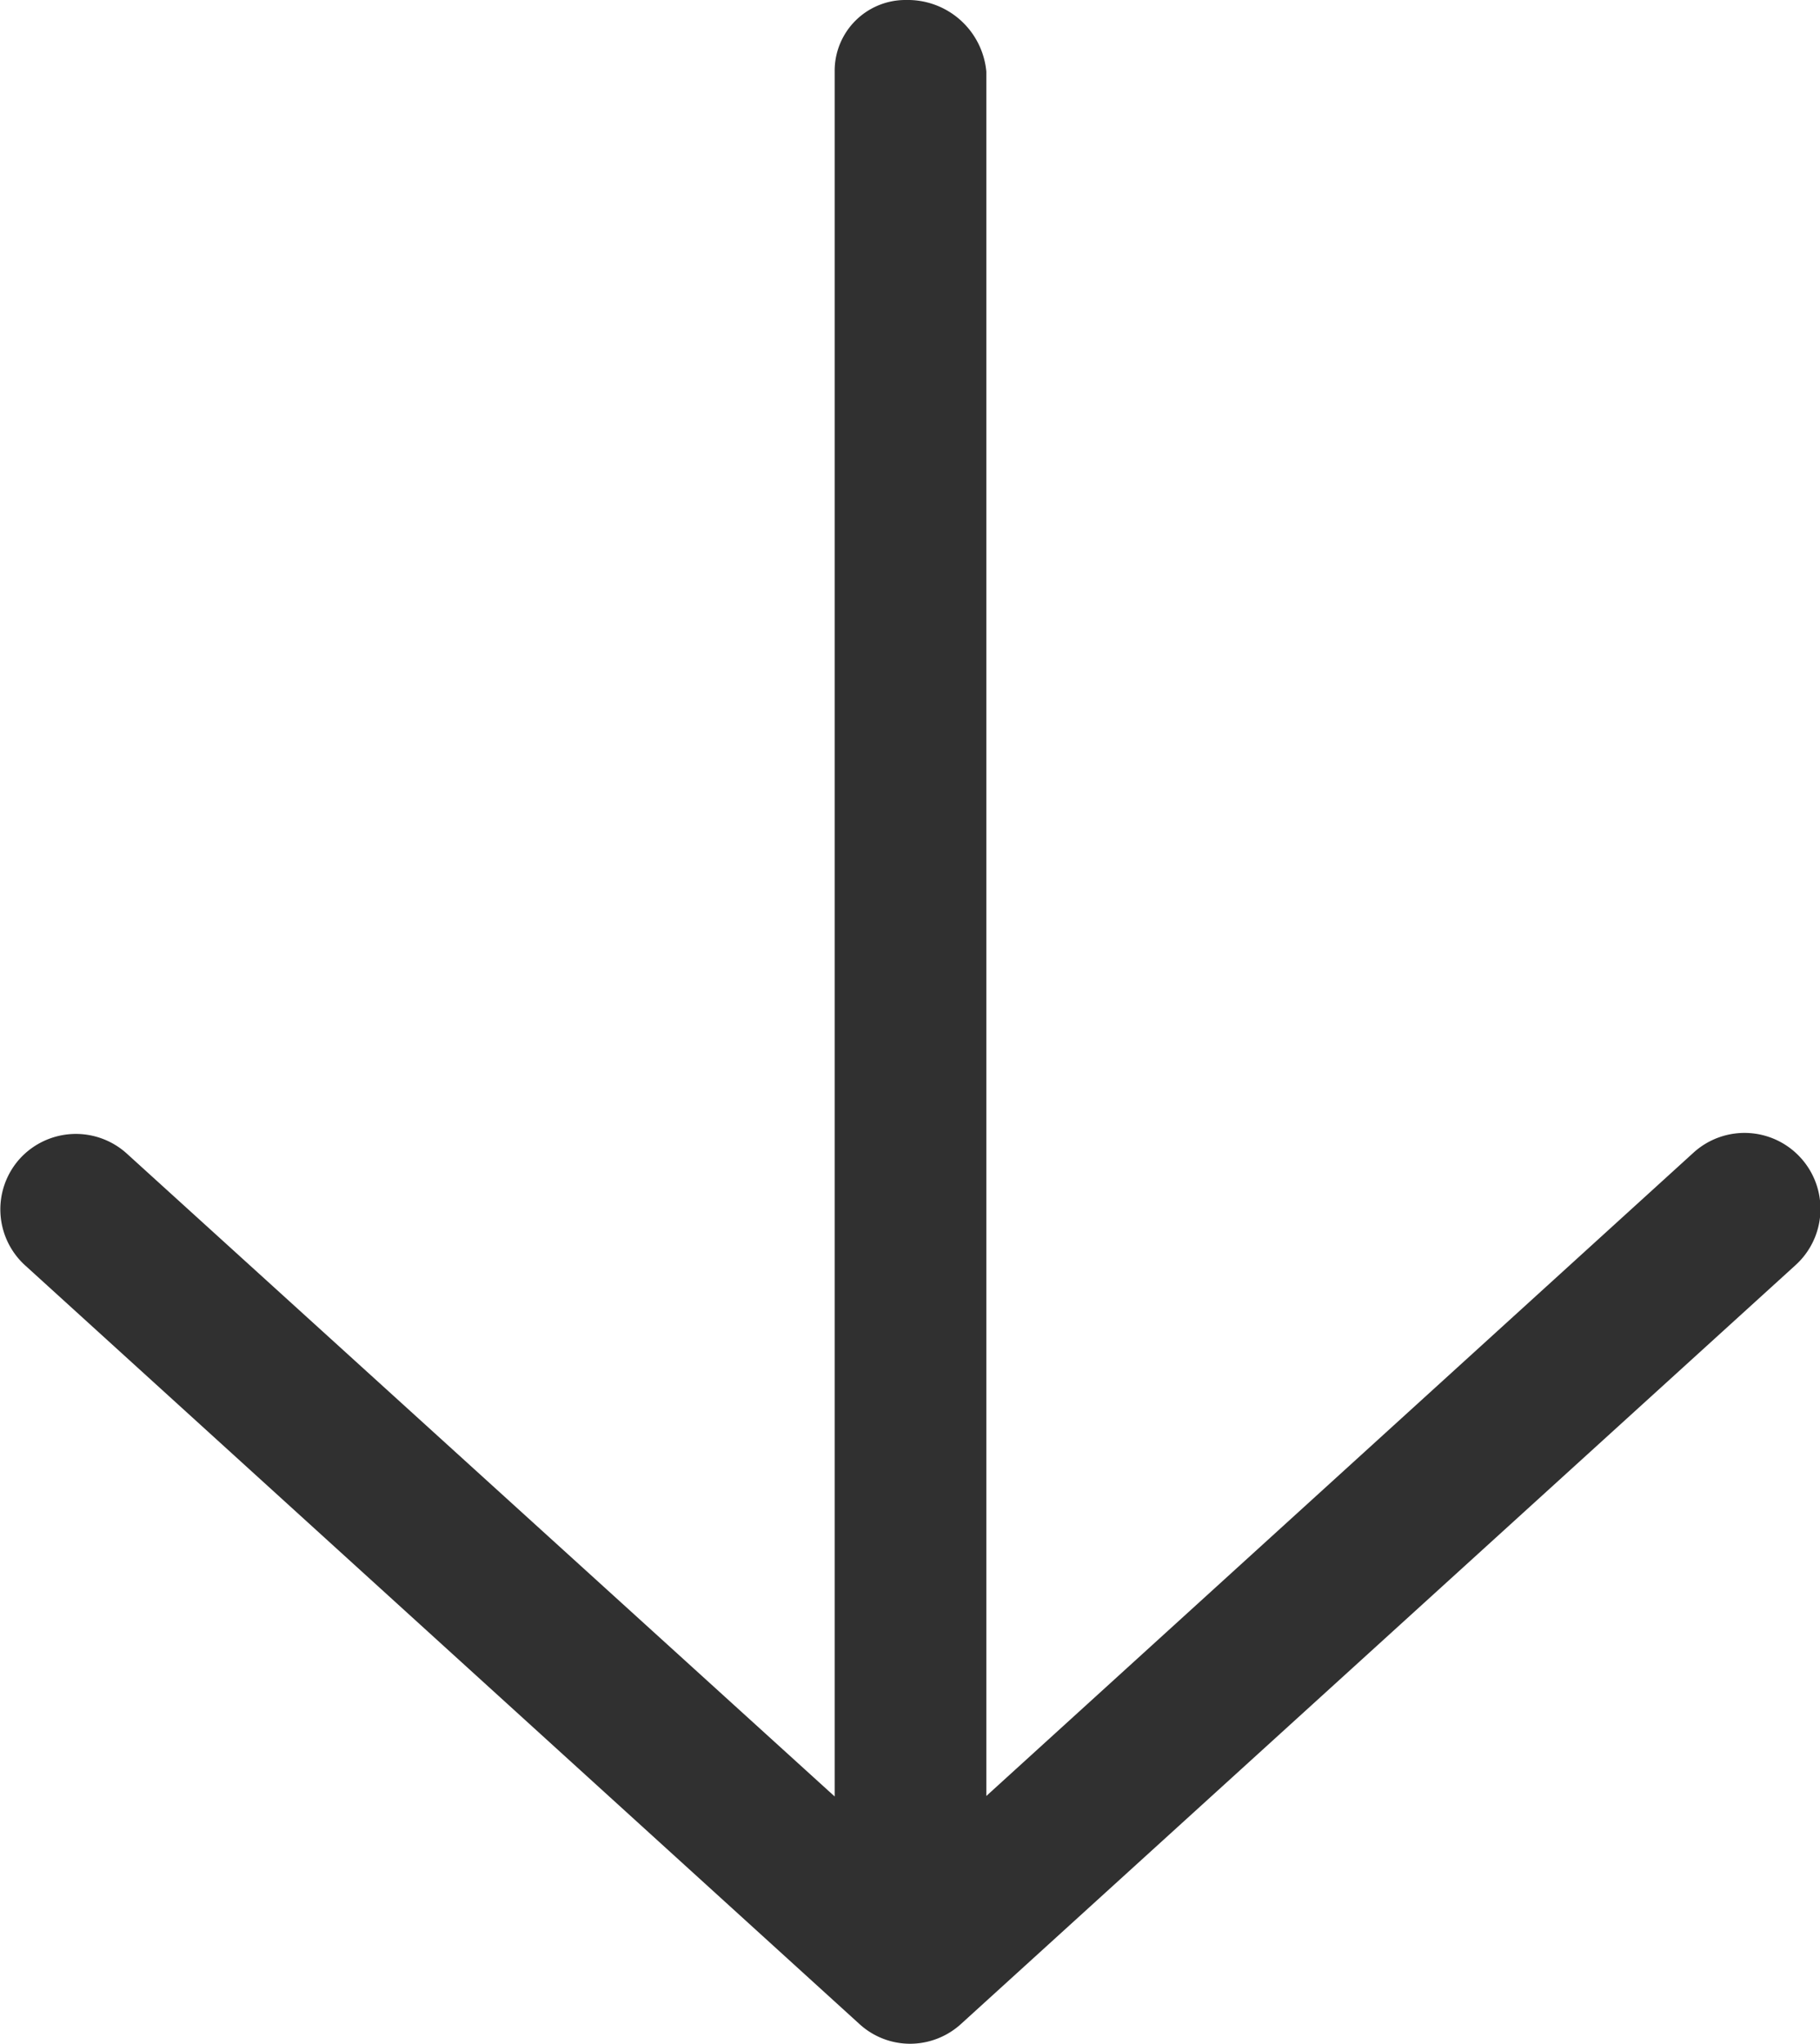
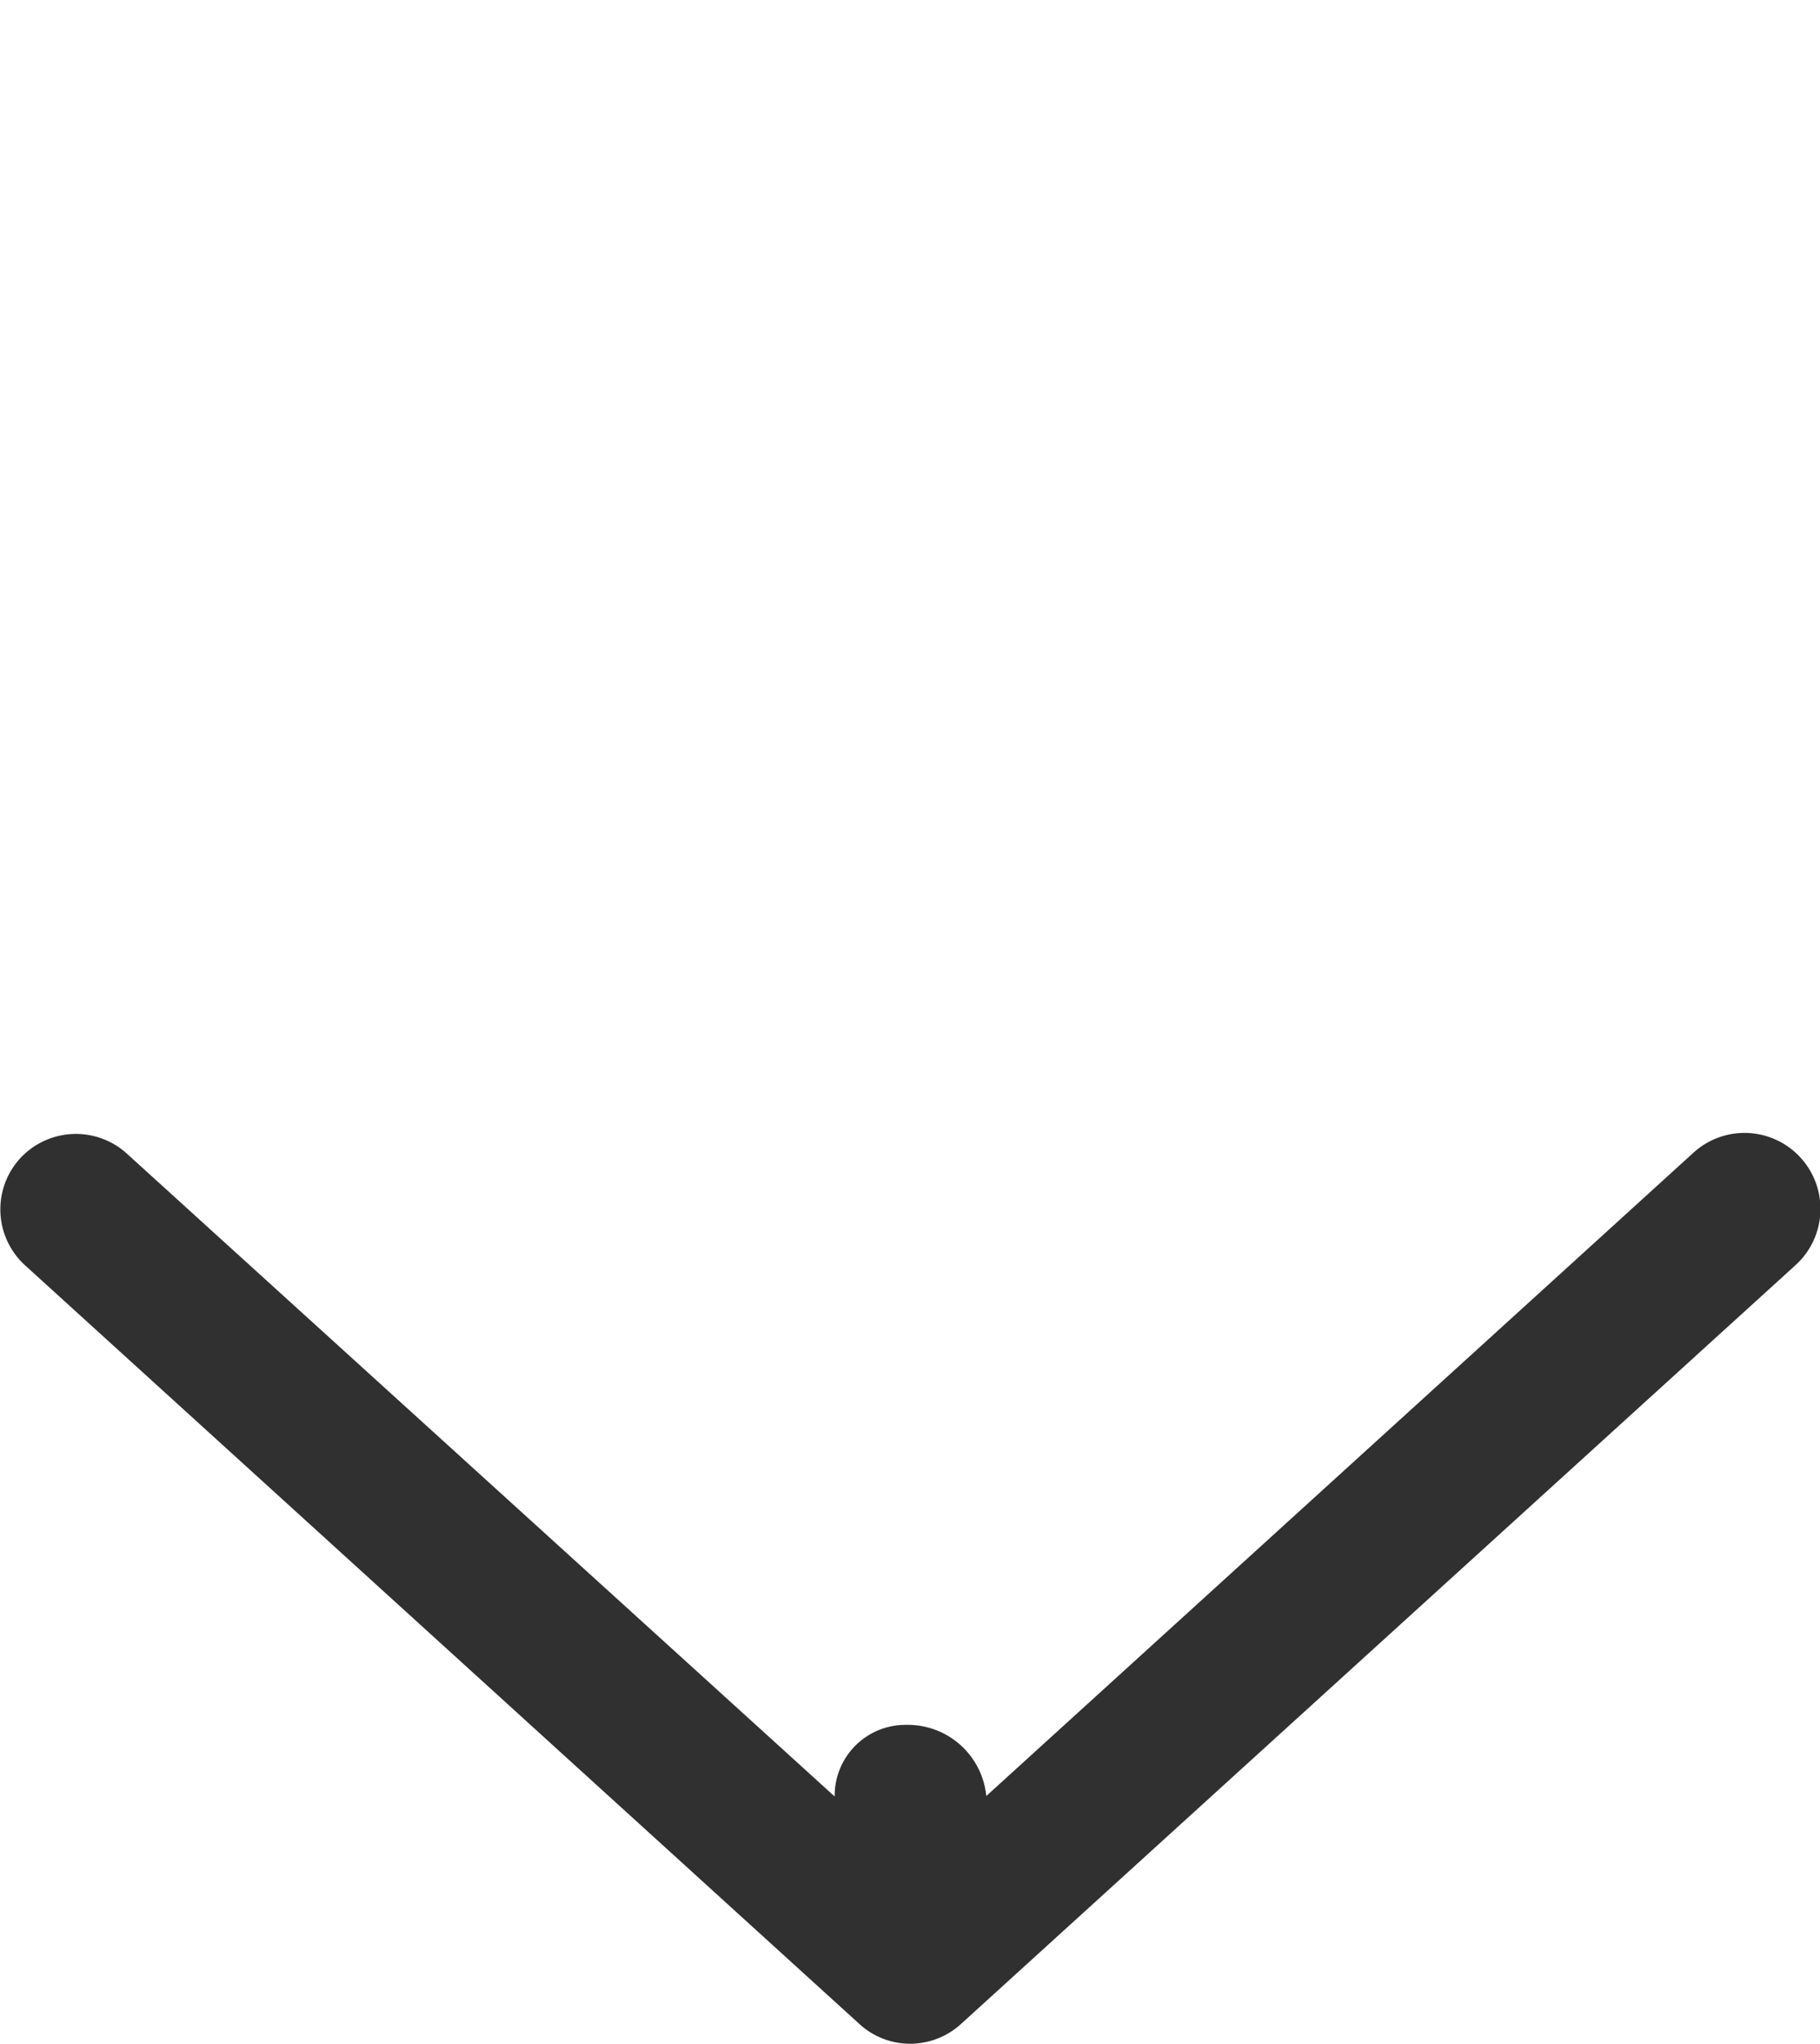
<svg xmlns="http://www.w3.org/2000/svg" width="18" height="20.208" viewBox="0 0 18 20.208">
-   <path d="M17.756-6.947,9.506.553A.749.749,0,0,1,9,.75.743.743,0,0,1,8.5.555l-8.25-7.5A.748.748,0,0,1,.195-8a.75.75,0,0,1,1.06-.051l7,6.356V-18.75a.7.7,0,0,1,.708-.708.78.78,0,0,1,.792.708V-1.7l6.994-6.361a.75.75,0,0,1,1.06.051A.75.75,0,0,1,17.756-6.947Z" transform="translate(0 19.458)" fill="#303030" />
+   <path d="M17.756-6.947,9.506.553A.749.749,0,0,1,9,.75.743.743,0,0,1,8.5.555l-8.25-7.5A.748.748,0,0,1,.195-8a.75.75,0,0,1,1.06-.051l7,6.356a.7.7,0,0,1,.708-.708.78.78,0,0,1,.792.708V-1.7l6.994-6.361a.75.75,0,0,1,1.06.051A.75.75,0,0,1,17.756-6.947Z" transform="translate(0 19.458)" fill="#303030" />
</svg>